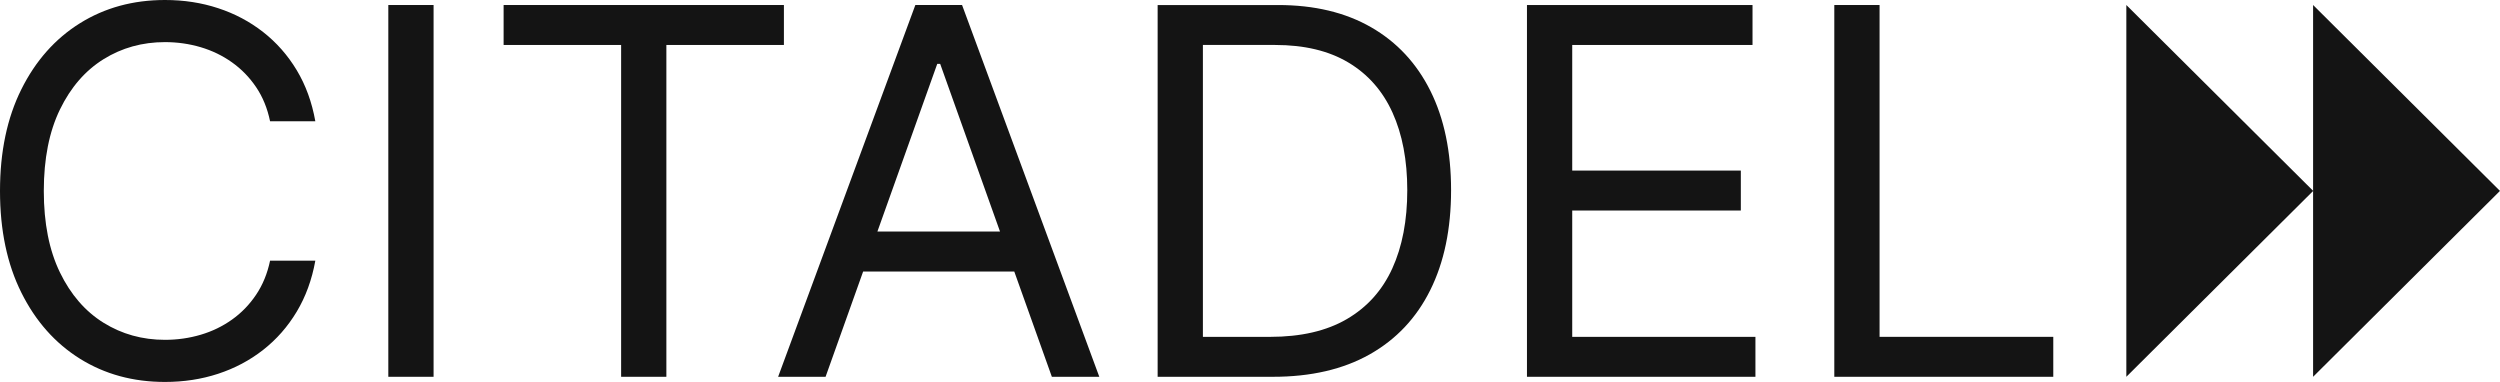
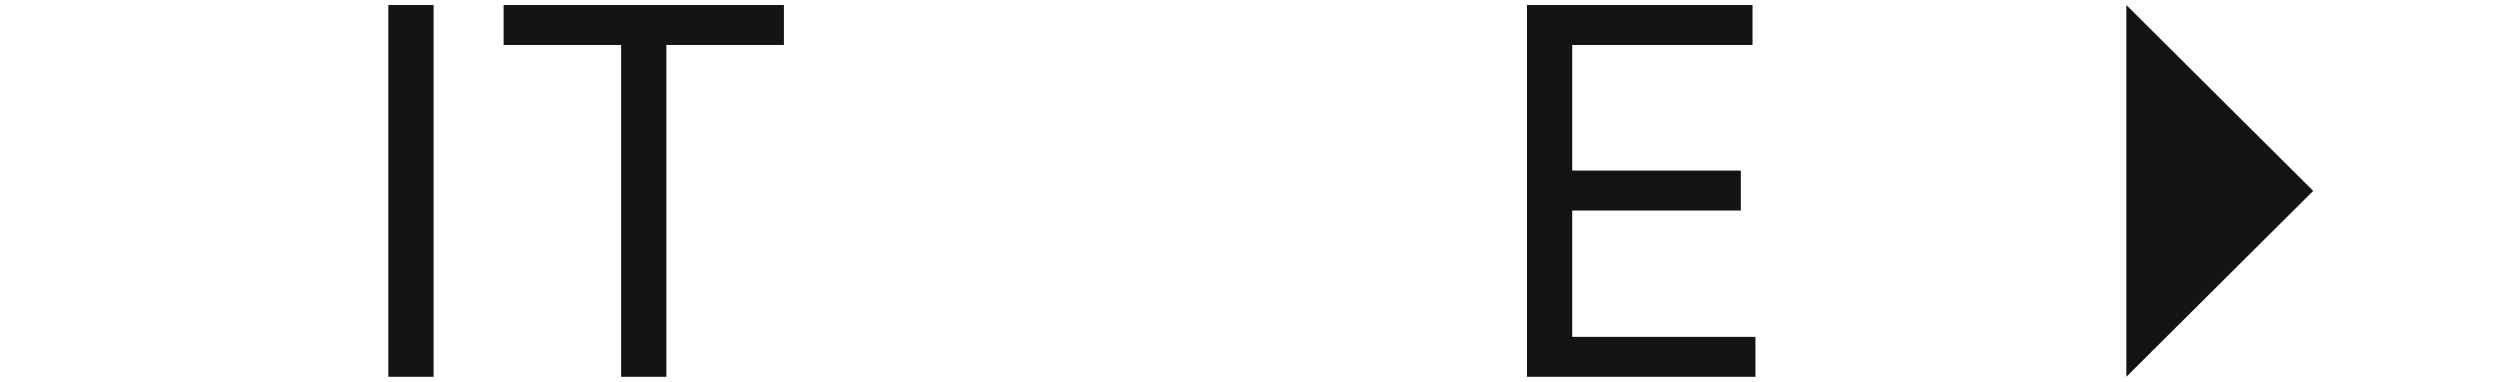
<svg xmlns="http://www.w3.org/2000/svg" width="144" height="22" viewBox="0 0 144 22" fill="none">
-   <path d="M5.965 3.409C7.02 2.754 8.198 2.426 9.502 2.426C10.217 2.426 10.903 2.524 11.562 2.719C12.221 2.915 12.821 3.205 13.365 3.593C13.908 3.979 14.371 4.455 14.752 5.019C15.134 5.584 15.402 6.239 15.556 6.985H18.163C17.967 5.884 17.609 4.903 17.091 4.042C16.573 3.181 15.928 2.449 15.157 1.846C14.386 1.243 13.522 0.785 12.566 0.472C11.61 0.157 10.588 3.37933e-07 9.502 3.37933e-07C7.666 3.37933e-07 6.034 0.447 4.604 1.339C3.175 2.231 2.05 3.5 1.23 5.145C0.41 6.79 0 8.742 0 11C0 13.259 0.41 15.211 1.23 16.855C2.05 18.501 3.175 19.769 4.604 20.662C6.034 21.554 7.666 22 9.502 22C10.588 22 11.61 21.843 12.566 21.529C13.522 21.215 14.386 20.758 15.157 20.154C15.928 19.551 16.573 18.817 17.091 17.953C17.609 17.089 17.967 16.11 18.163 15.015H15.556C15.402 15.754 15.134 16.407 14.752 16.976C14.371 17.544 13.908 18.022 13.365 18.408C12.821 18.795 12.221 19.086 11.562 19.281C10.903 19.476 10.217 19.574 9.502 19.574C8.198 19.574 7.02 19.246 5.965 18.591C4.911 17.936 4.073 16.971 3.453 15.694C2.833 14.419 2.523 12.855 2.523 11C2.523 9.146 2.833 7.581 3.453 6.306C4.073 5.03 4.911 4.065 5.965 3.409Z" fill="#141414" />
  <path d="M22.367 21.703H24.974V0.289H22.367V21.703Z" fill="#141414" />
  <path d="M45.153 0.289H29.008V2.59H35.777V21.703H38.383V2.59H45.153V0.289Z" fill="#141414" />
-   <path d="M50.538 13.338L53.986 3.677H54.154L57.601 13.338H50.538ZM52.724 0.289L44.82 21.703H47.553L49.717 15.639H58.422L60.587 21.703H63.32L55.415 0.289H52.724Z" fill="#141414" />
-   <path d="M80.197 15.461C79.622 16.723 78.75 17.695 77.58 18.378C76.409 19.062 74.934 19.403 73.155 19.403H69.287V2.59H73.449C75.131 2.59 76.536 2.926 77.664 3.599C78.792 4.272 79.64 5.233 80.208 6.485C80.775 7.736 81.059 9.226 81.059 10.954C81.059 12.697 80.772 14.199 80.197 15.461ZM78.978 1.571C77.492 0.716 75.706 0.29 73.617 0.29H66.68V21.703H73.323C75.51 21.703 77.366 21.273 78.894 20.412C80.421 19.551 81.585 18.317 82.383 16.71C83.182 15.104 83.582 13.185 83.582 10.954C83.582 8.738 83.186 6.833 82.394 5.24C81.602 3.648 80.463 2.424 78.978 1.571Z" fill="#141414" />
  <path d="M90.56 12.126H100.272V9.825H90.56V2.59H100.945V0.29H87.953V21.703H101.113V19.403H90.56V12.126Z" fill="#141414" />
-   <path d="M108.263 19.402V0.289H105.656V21.703H118.269V19.402H108.263Z" fill="#141414" />
  <path d="M122.477 21.703V0.289L133.24 10.996L122.477 21.703Z" fill="#141414" />
-   <path d="M133.234 21.703V0.289L143.998 10.996L133.234 21.703Z" fill="#141414" />
</svg>